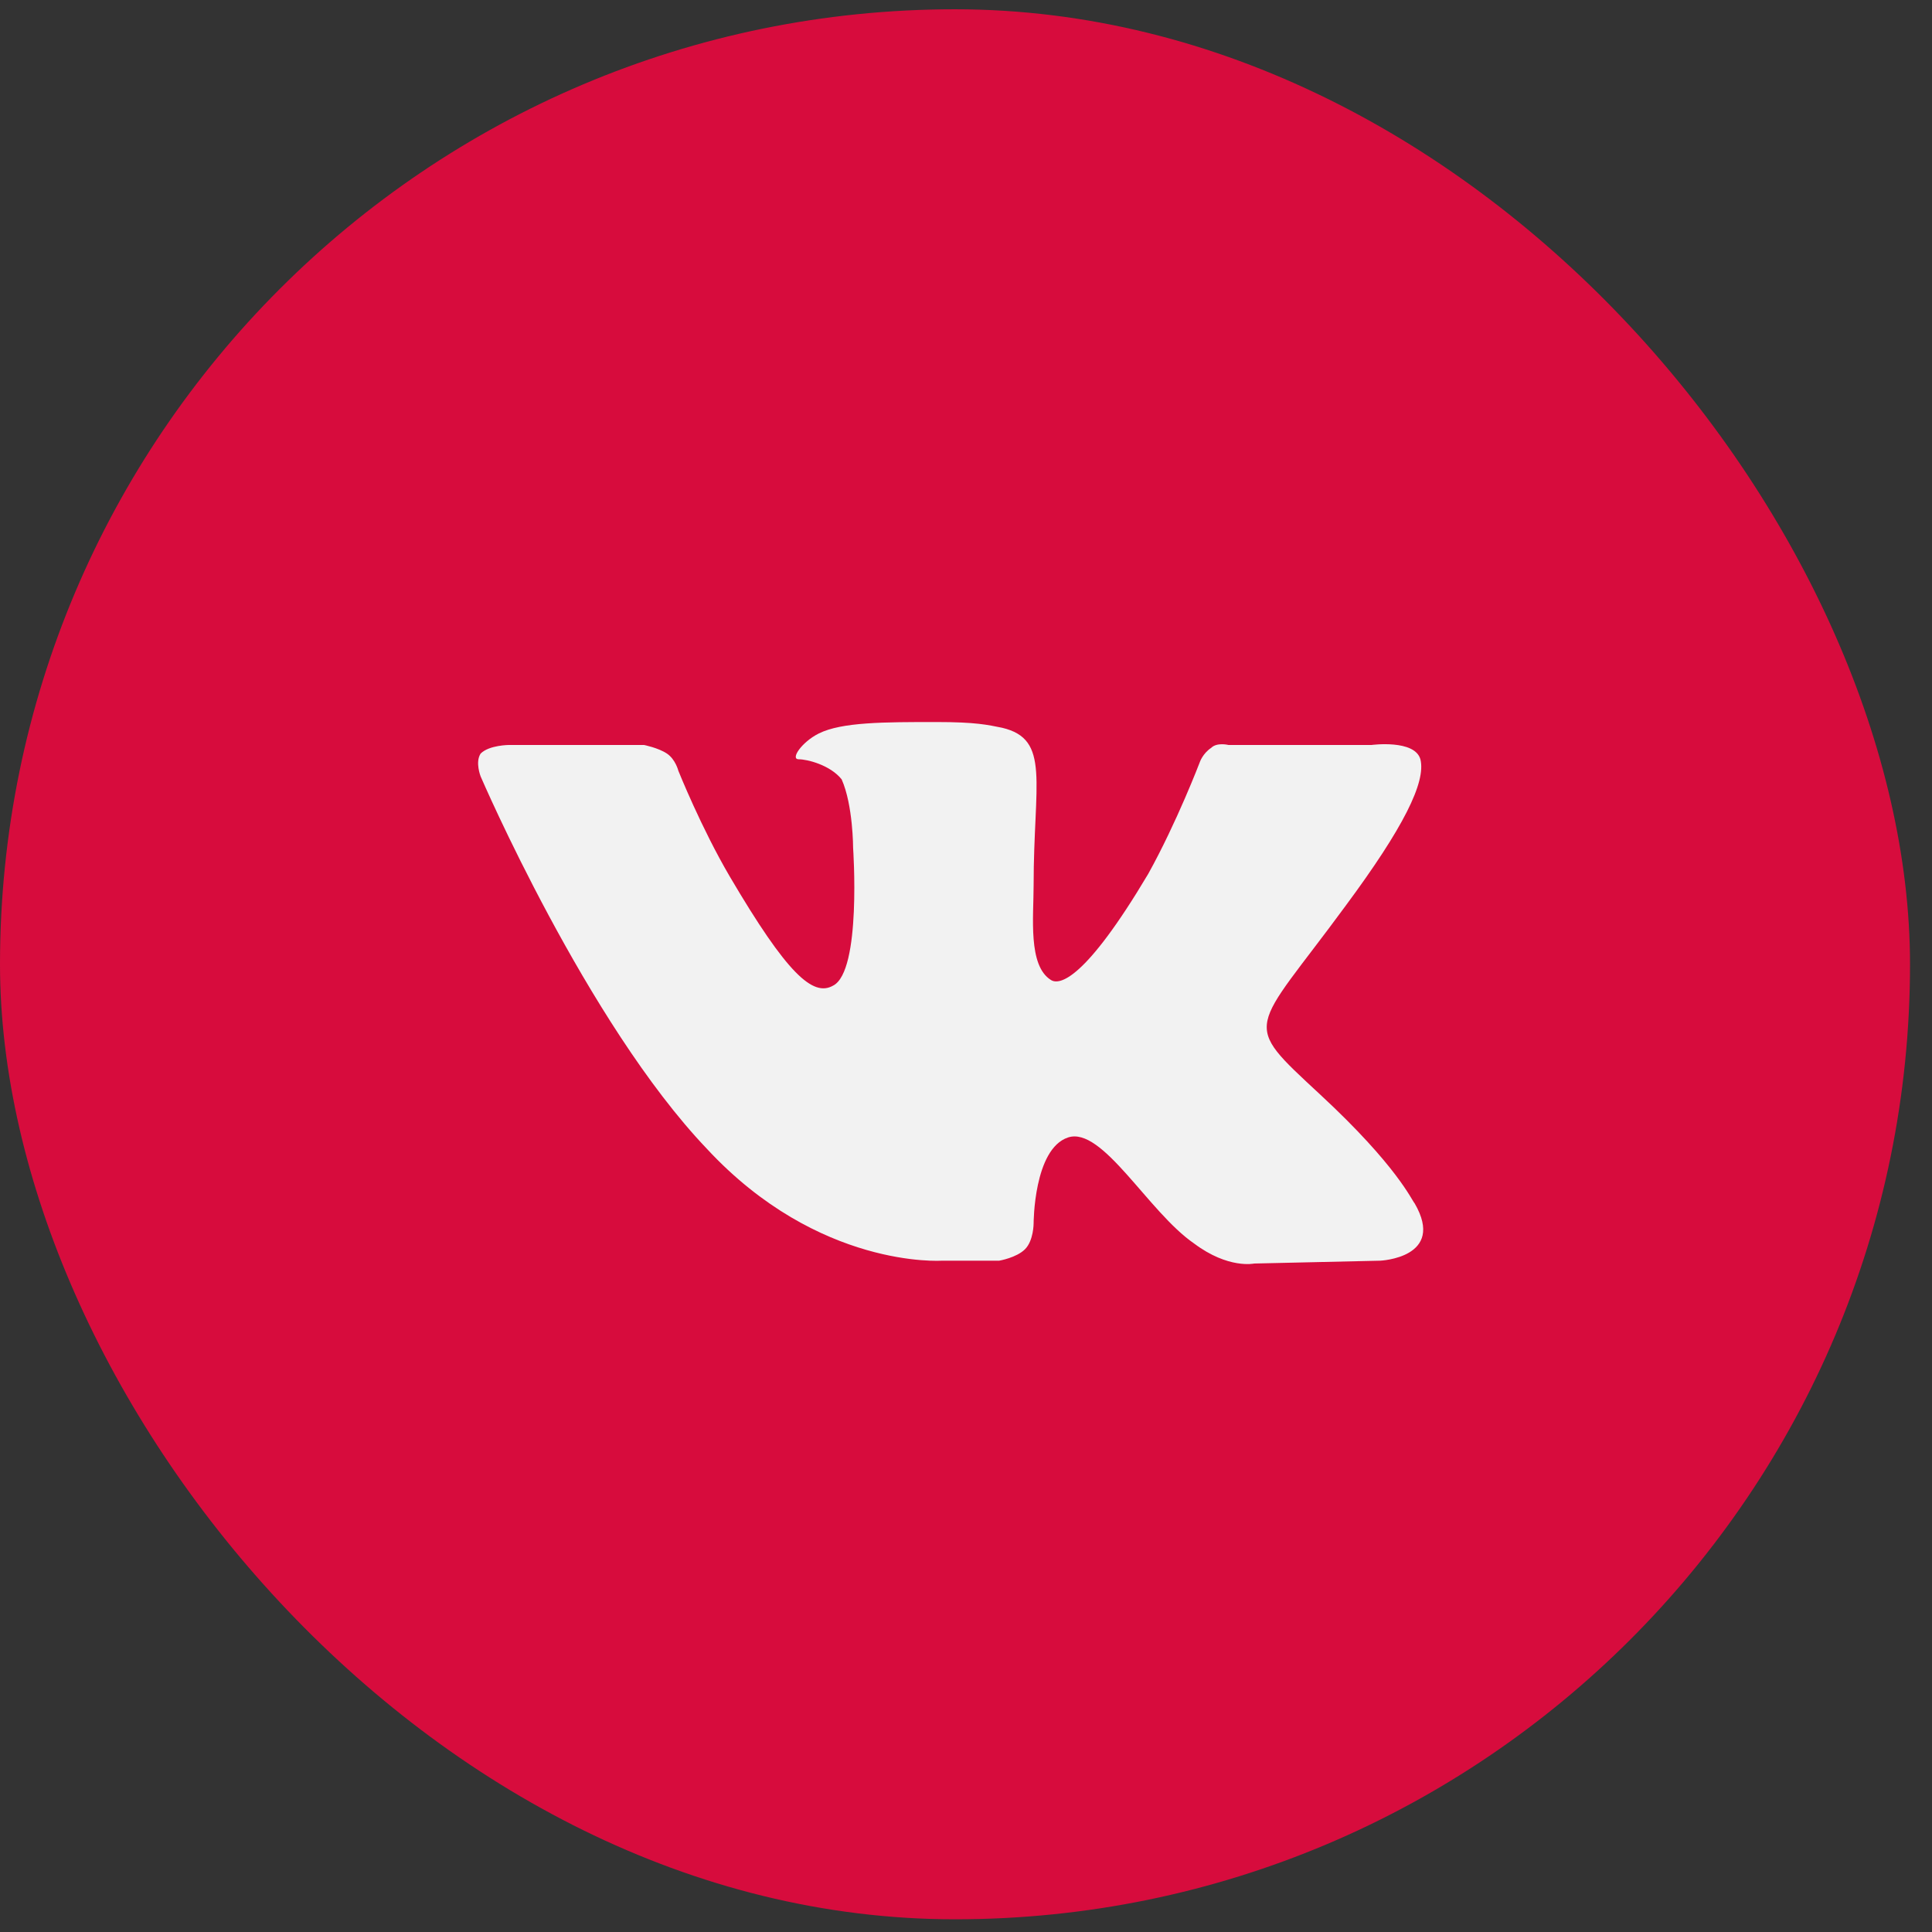
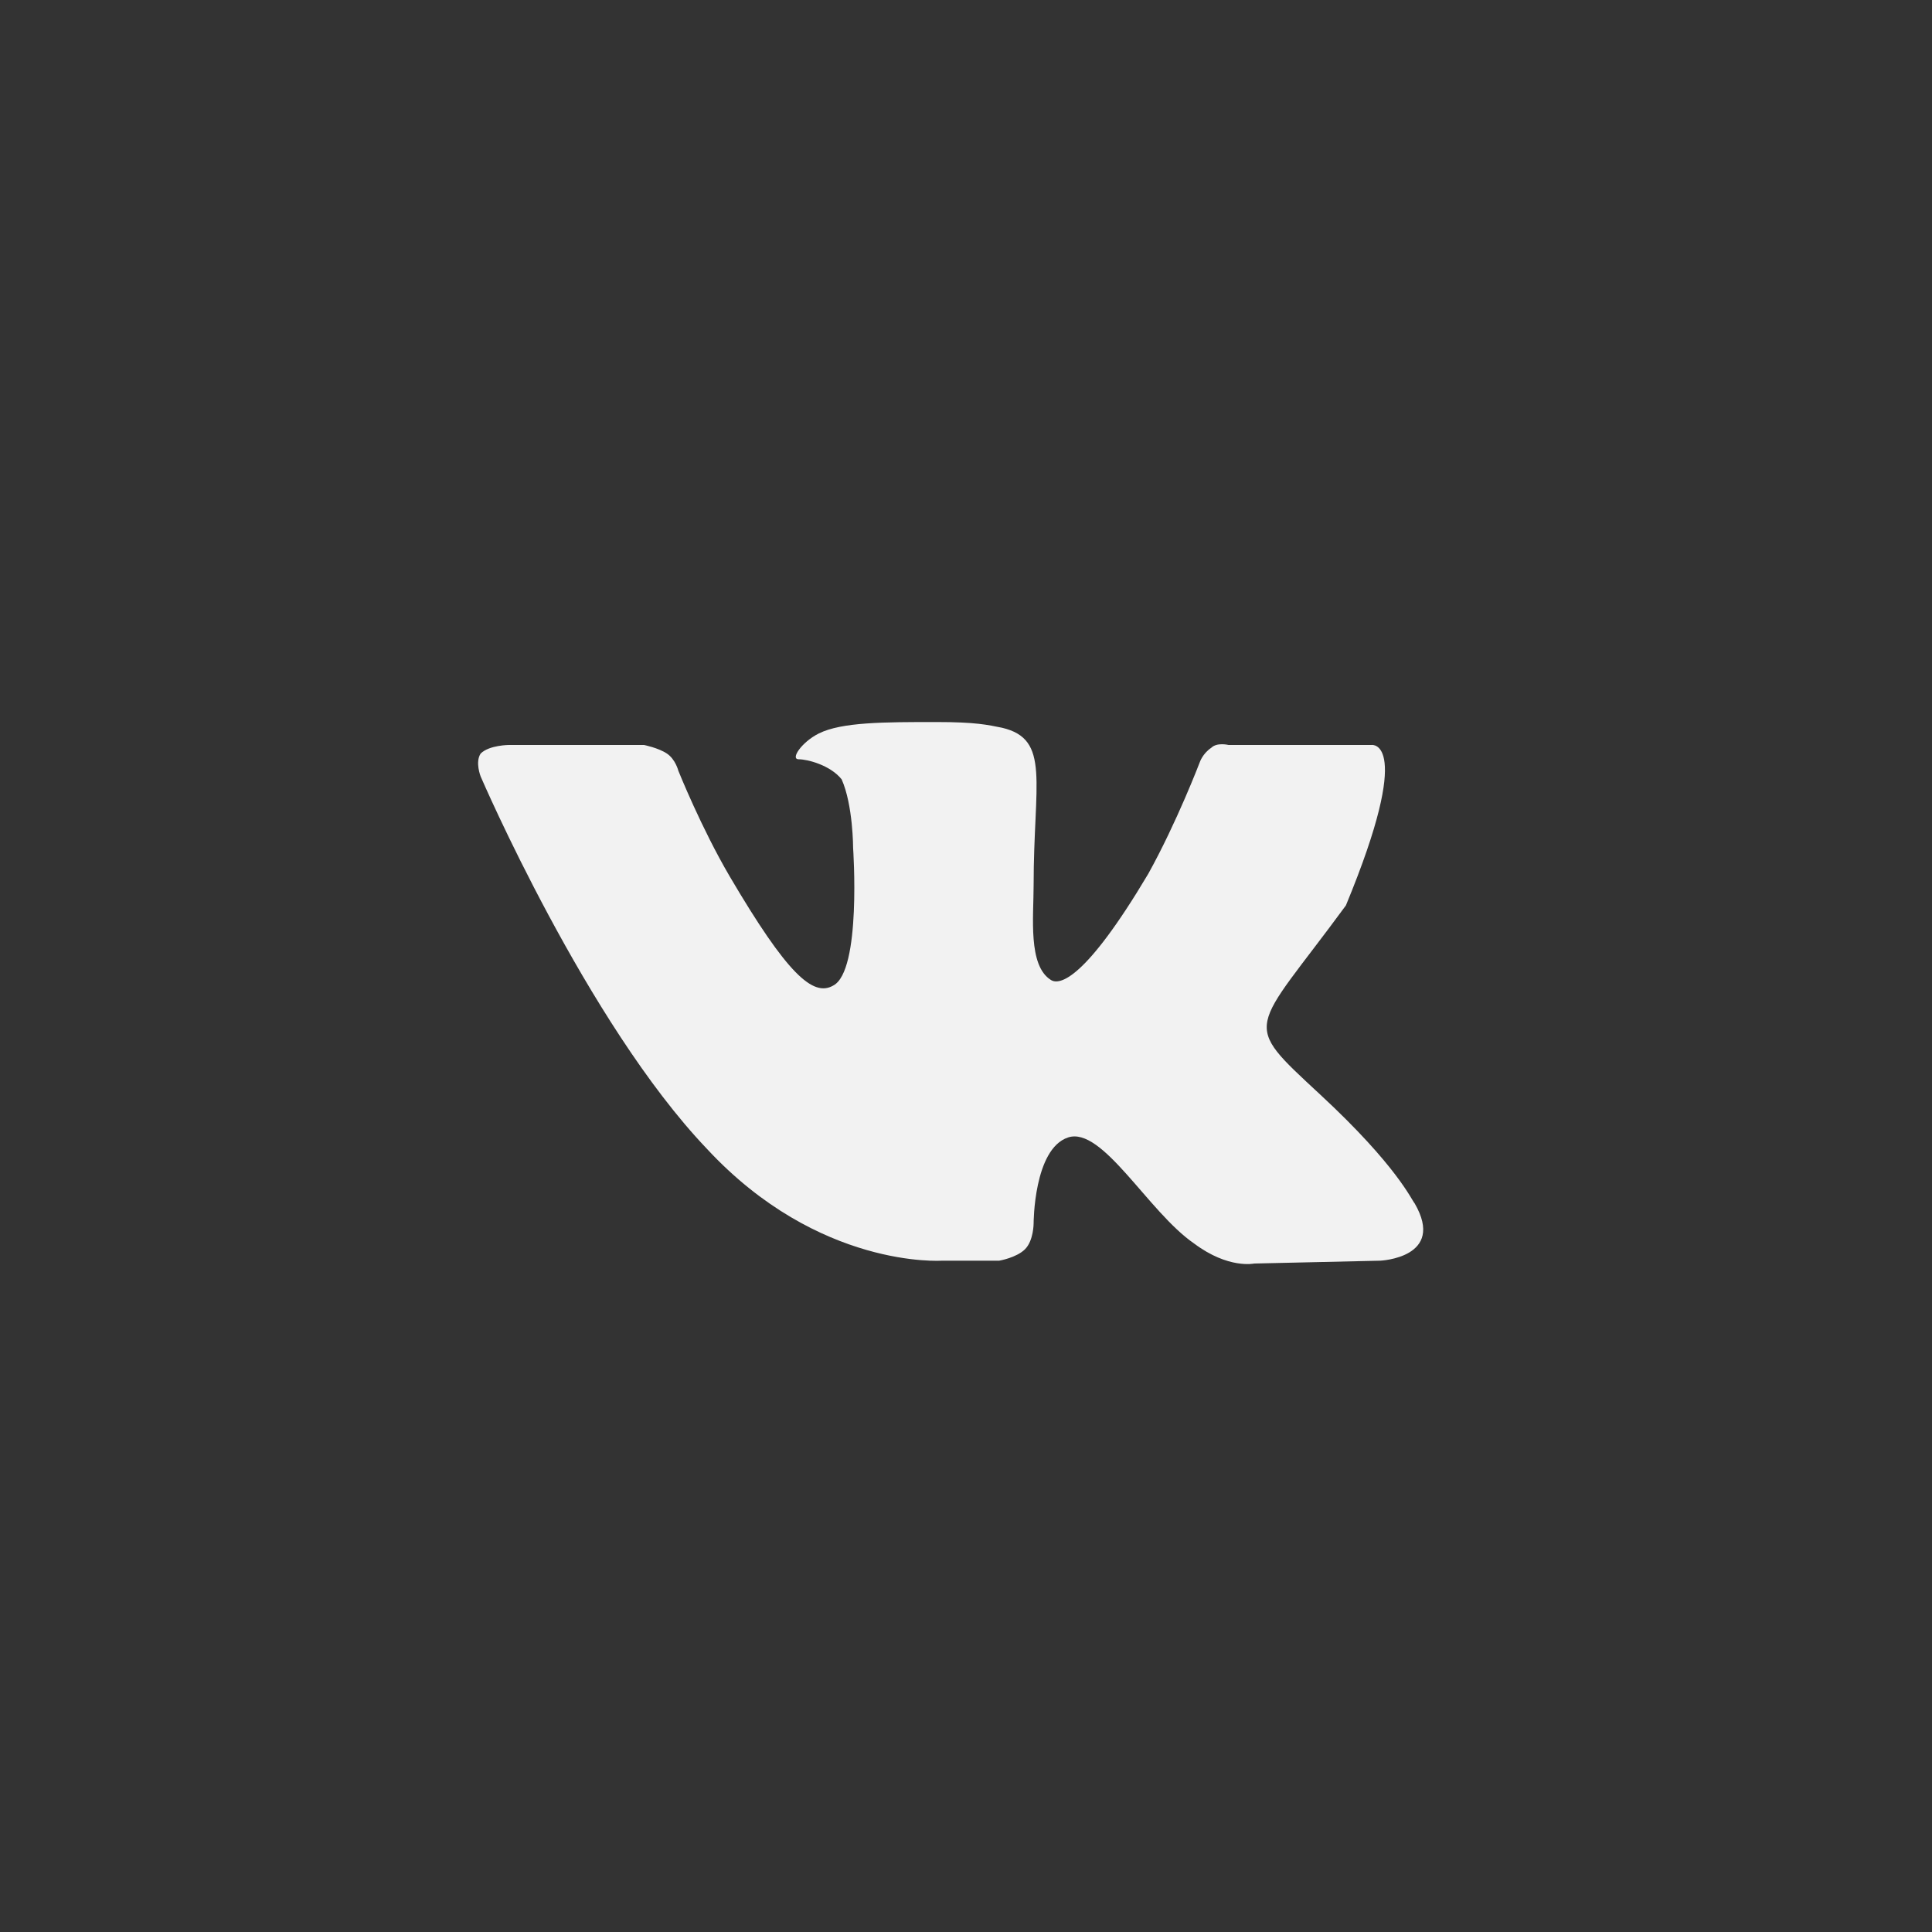
<svg xmlns="http://www.w3.org/2000/svg" width="61" height="61" viewBox="0 0 61 61" fill="none">
  <rect x="0" y="0" width="61" height="61" fill="#333333" stroke="none" />
  <g clip-path="url(#clip0_550_34)">
-     <rect y="0.293" width="60.306" height="60.306" rx="30.153" fill="#D70C3D" />
-     <path fill-rule="evenodd" clip-rule="evenodd" d="M29.74 39.804H31.549C31.549 39.804 32.092 39.713 32.364 39.442C32.635 39.17 32.635 38.628 32.635 38.628C32.635 38.628 32.635 36.276 33.721 35.914C34.806 35.552 36.253 38.266 37.701 39.261C38.786 40.075 39.6 39.894 39.6 39.894L43.581 39.804C43.581 39.804 45.661 39.713 44.666 37.995C44.576 37.904 44.123 36.819 41.681 34.557C39.148 32.205 39.51 32.657 42.495 28.587C44.304 26.144 45.028 24.697 44.847 23.973C44.666 23.34 43.309 23.521 43.309 23.521H38.786C38.786 23.521 38.424 23.431 38.243 23.611C37.972 23.792 37.882 24.064 37.882 24.064C37.882 24.064 37.158 25.963 36.253 27.592C34.263 30.939 33.449 31.12 33.178 30.939C32.454 30.486 32.635 28.949 32.635 27.953C32.635 24.697 33.178 23.34 31.64 22.978C31.188 22.888 30.826 22.797 29.559 22.797C27.931 22.797 26.574 22.797 25.851 23.159C25.308 23.431 24.946 23.973 25.217 23.973C25.489 23.973 26.212 24.154 26.574 24.607C26.936 25.421 26.936 26.778 26.936 26.778C26.936 26.778 27.207 30.667 26.303 31.12C25.67 31.481 24.855 30.758 23.046 27.682C22.142 26.144 21.418 24.335 21.418 24.335C21.418 24.335 21.328 23.973 21.056 23.792C20.785 23.611 20.332 23.521 20.332 23.521H16.081C16.081 23.521 15.448 23.521 15.176 23.792C14.995 24.064 15.176 24.516 15.176 24.516C15.176 24.516 18.523 32.296 22.323 36.276C25.851 40.075 29.74 39.804 29.74 39.804Z" fill="#F2F2F2" />
+     <path fill-rule="evenodd" clip-rule="evenodd" d="M29.74 39.804H31.549C31.549 39.804 32.092 39.713 32.364 39.442C32.635 39.17 32.635 38.628 32.635 38.628C32.635 38.628 32.635 36.276 33.721 35.914C34.806 35.552 36.253 38.266 37.701 39.261C38.786 40.075 39.6 39.894 39.6 39.894L43.581 39.804C43.581 39.804 45.661 39.713 44.666 37.995C44.576 37.904 44.123 36.819 41.681 34.557C39.148 32.205 39.51 32.657 42.495 28.587C44.666 23.34 43.309 23.521 43.309 23.521H38.786C38.786 23.521 38.424 23.431 38.243 23.611C37.972 23.792 37.882 24.064 37.882 24.064C37.882 24.064 37.158 25.963 36.253 27.592C34.263 30.939 33.449 31.12 33.178 30.939C32.454 30.486 32.635 28.949 32.635 27.953C32.635 24.697 33.178 23.34 31.64 22.978C31.188 22.888 30.826 22.797 29.559 22.797C27.931 22.797 26.574 22.797 25.851 23.159C25.308 23.431 24.946 23.973 25.217 23.973C25.489 23.973 26.212 24.154 26.574 24.607C26.936 25.421 26.936 26.778 26.936 26.778C26.936 26.778 27.207 30.667 26.303 31.12C25.67 31.481 24.855 30.758 23.046 27.682C22.142 26.144 21.418 24.335 21.418 24.335C21.418 24.335 21.328 23.973 21.056 23.792C20.785 23.611 20.332 23.521 20.332 23.521H16.081C16.081 23.521 15.448 23.521 15.176 23.792C14.995 24.064 15.176 24.516 15.176 24.516C15.176 24.516 18.523 32.296 22.323 36.276C25.851 40.075 29.74 39.804 29.74 39.804Z" fill="#F2F2F2" />
  </g>
  <defs>
    <clipPath id="clip0_550_34">
      <rect width="60.306" height="60.306" fill="white" transform="translate(0 0.293)" />
    </clipPath>
  </defs>
</svg>